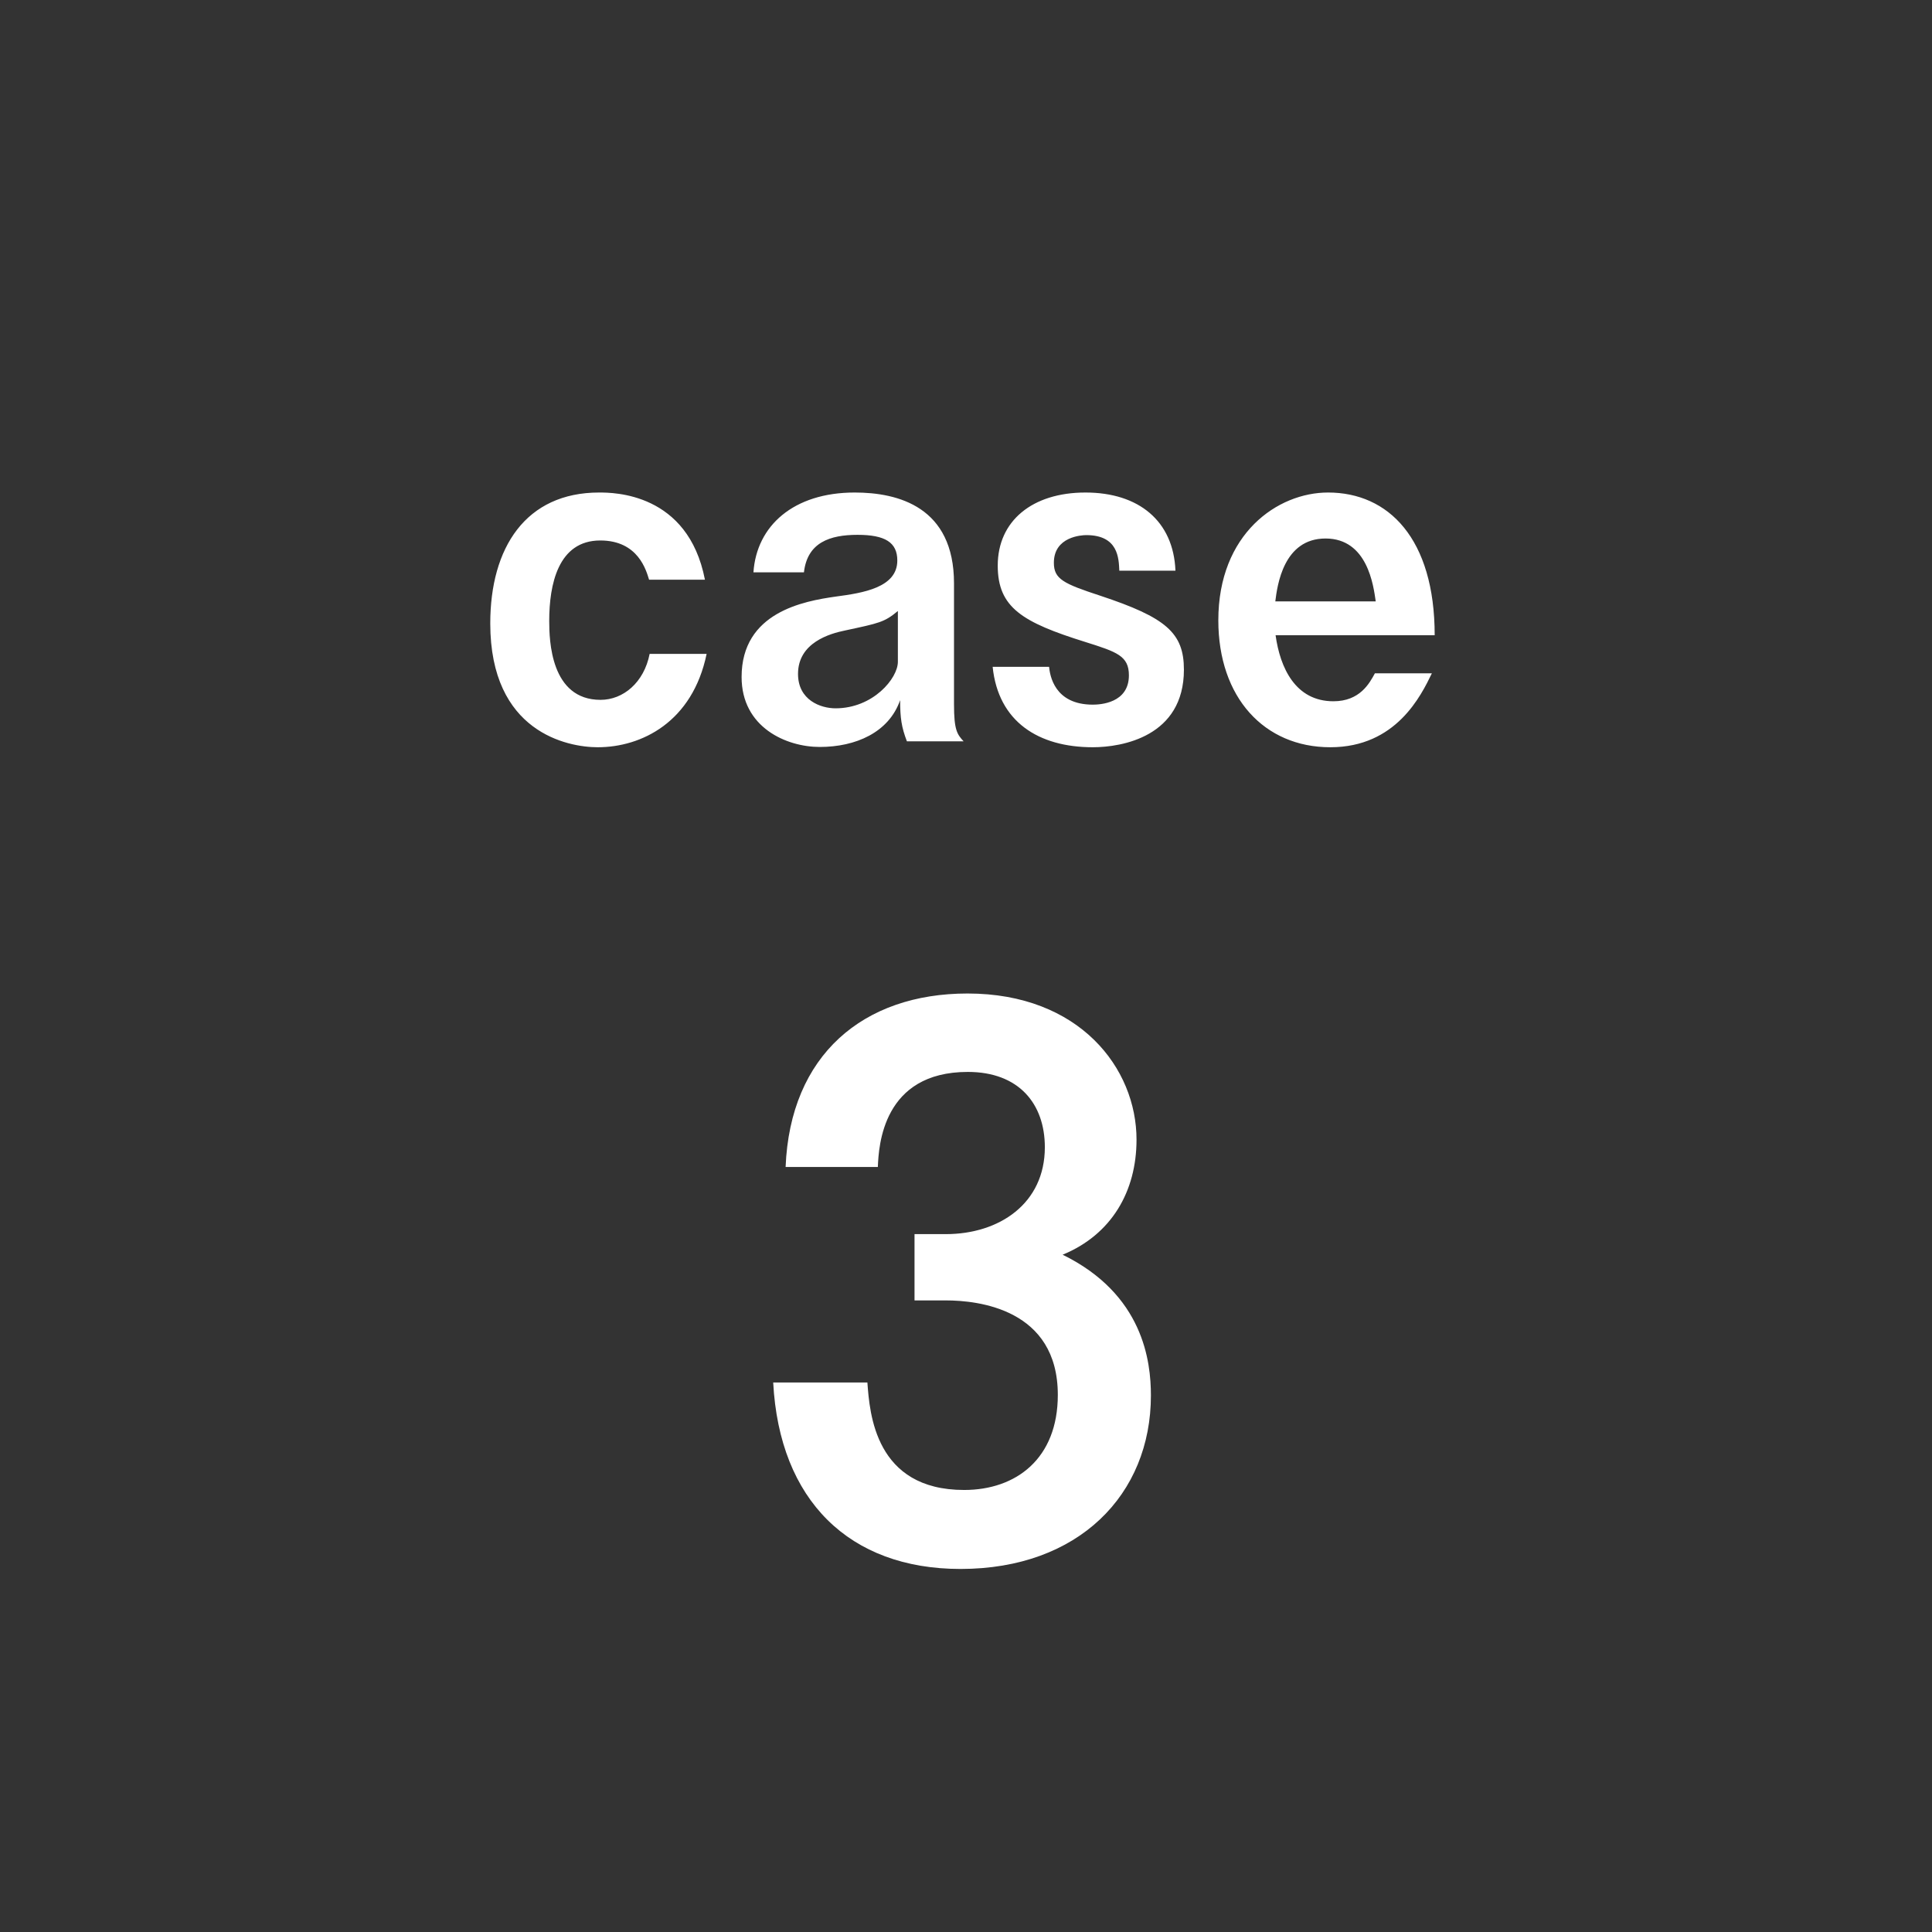
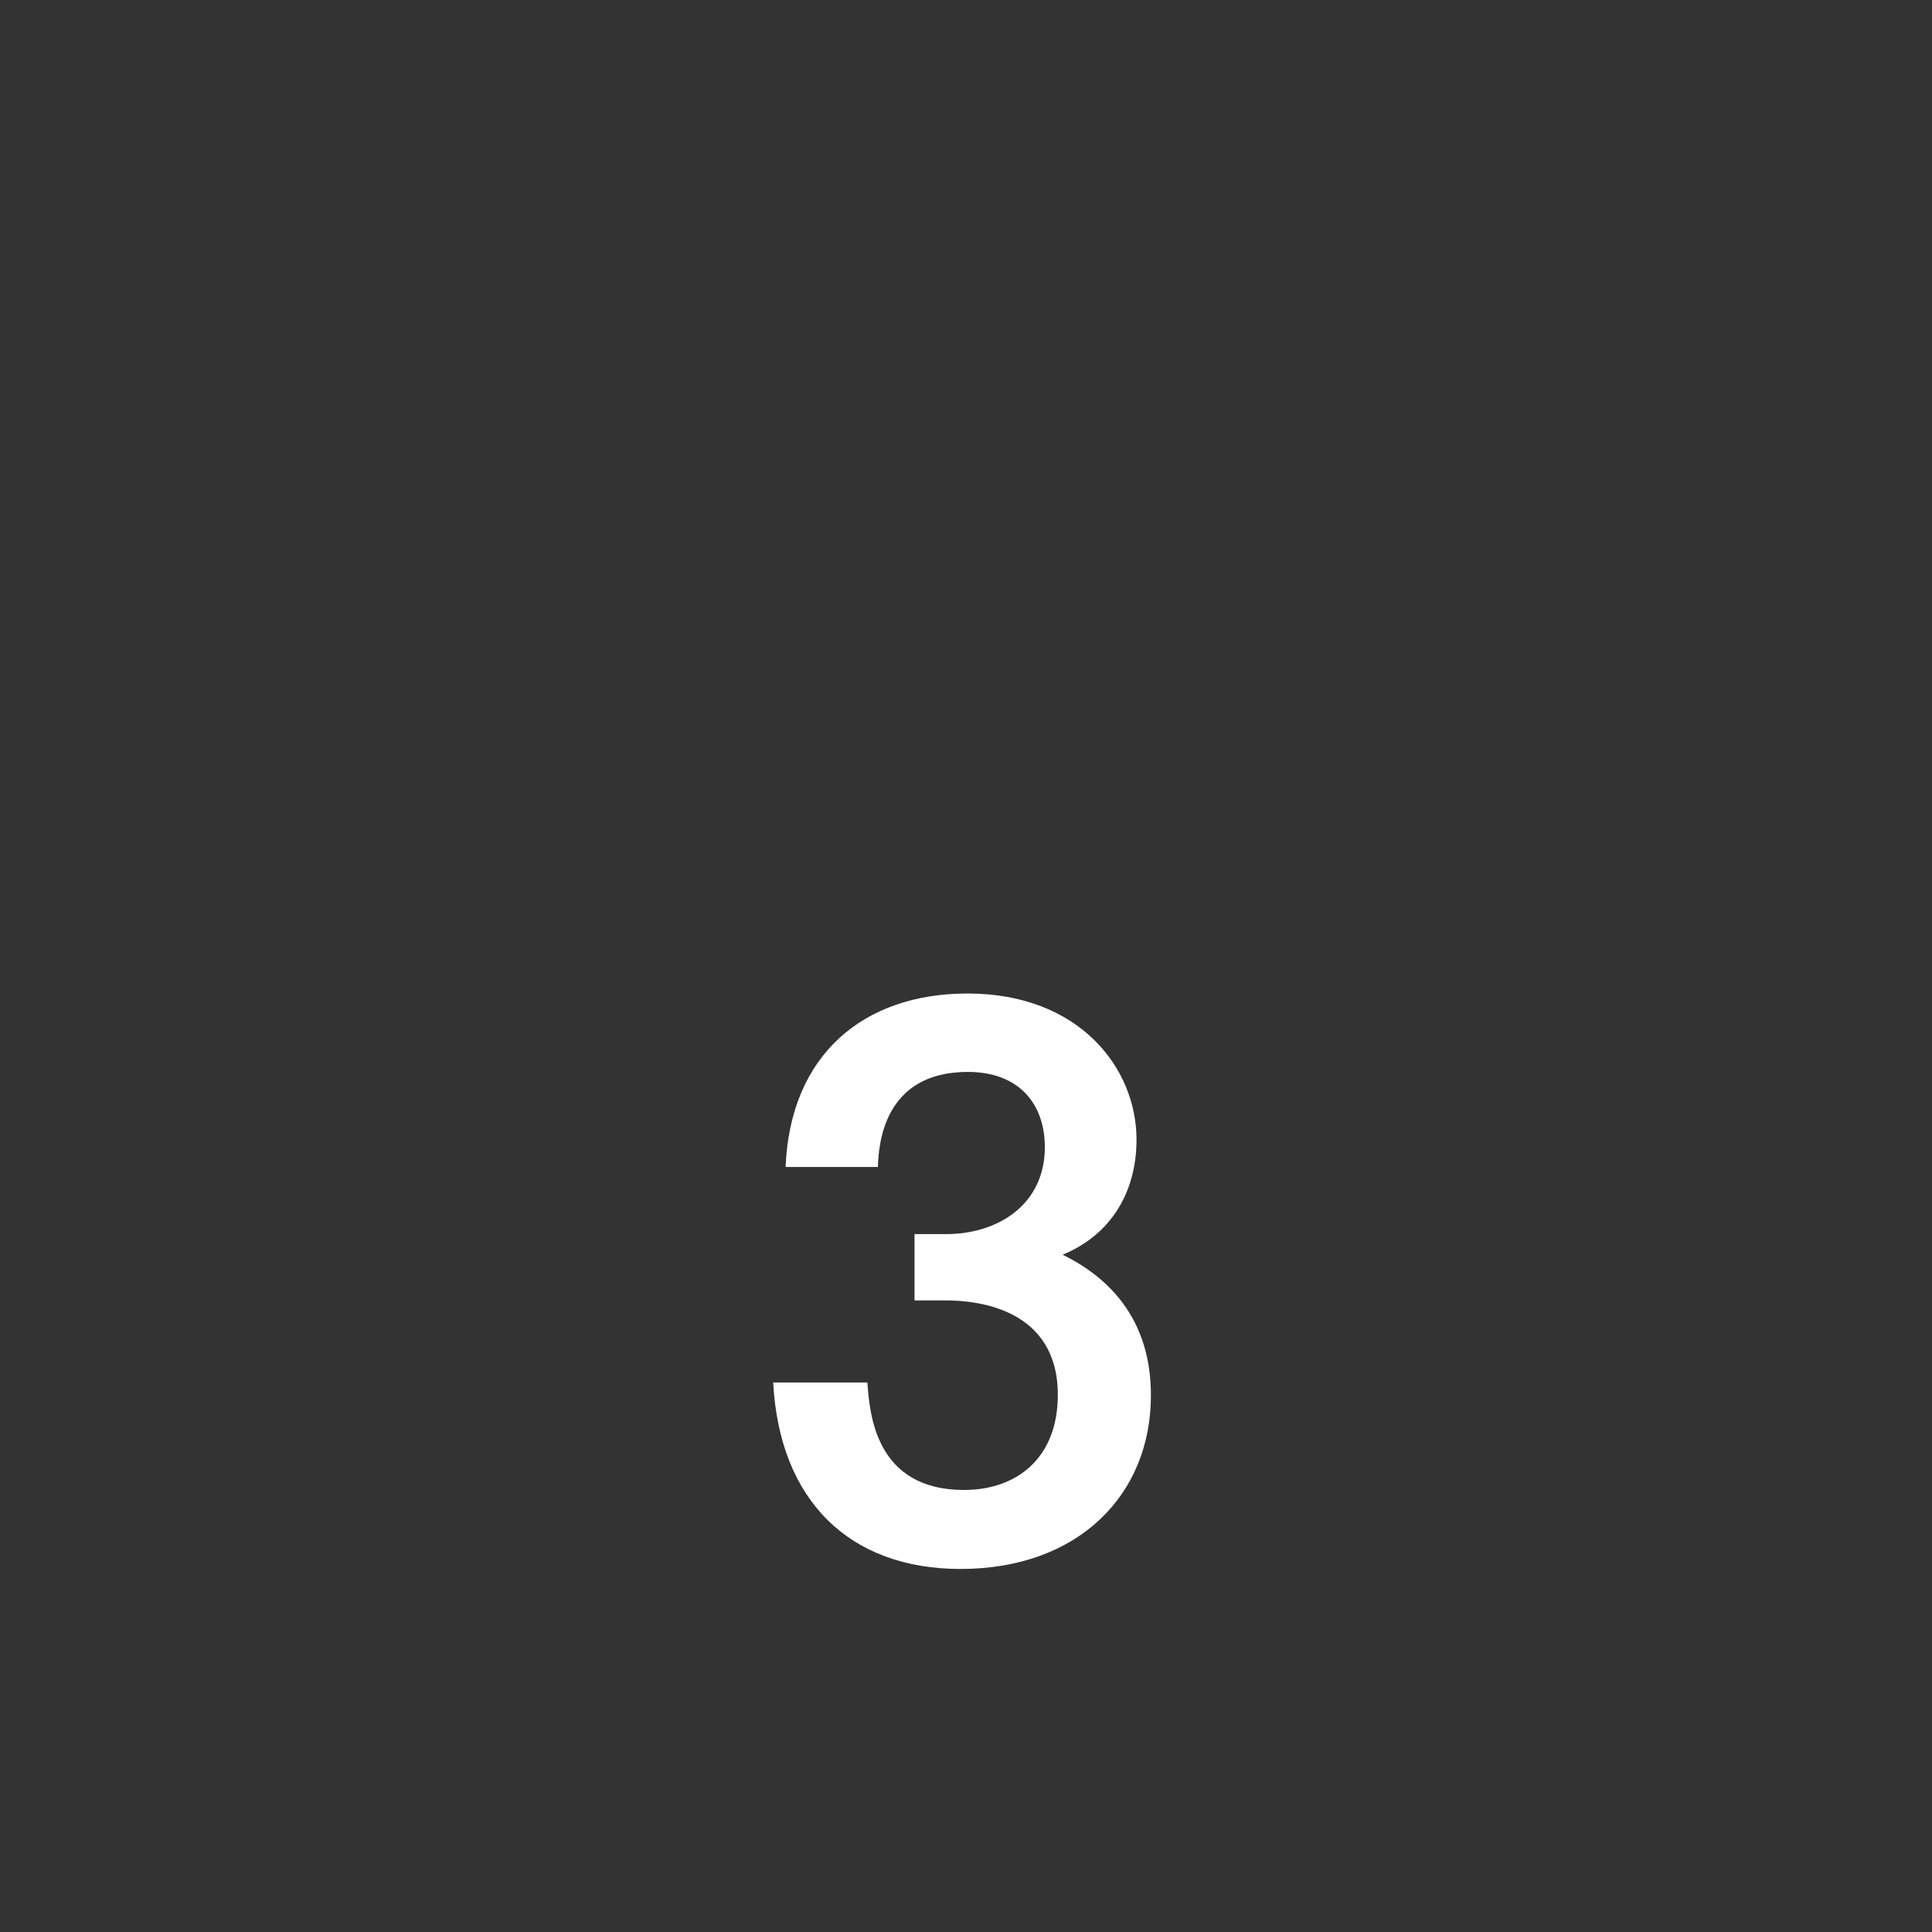
<svg xmlns="http://www.w3.org/2000/svg" id="_レイヤー_2" version="1.1" viewBox="0 0 68.49 68.49">
  <rect x="0" y="0" width="68.49" height="68.49" fill="#333333" stroke="none" />
  <defs>
    <style>.st0{fill:#fff}.st1{isolation:isolate}</style>
  </defs>
  <g id="icon_case-03.svg">
    <g class="st1">
-       <path d="M23.01 20.55c-.1-.32-.38-1.39-1.73-1.39-1.5 0-1.81 1.57-1.81 2.85 0 .69.05 2.8 1.82 2.8.8 0 1.54-.61 1.74-1.63h2.02c-.5 2.42-2.31 3.31-3.86 3.31-1.07 0-3.81-.53-3.81-4.39 0-2.69 1.26-4.64 3.86-4.64.5 0 3.15 0 3.75 3.09h-1.98Zm9.14 5.73c-.19-.5-.24-.82-.24-1.46-.4 1.15-1.58 1.66-2.85 1.66-1.18 0-2.77-.69-2.77-2.48 0-2.3 2.21-2.69 3.33-2.85.98-.13 2.19-.32 2.19-1.28 0-.64-.43-.91-1.41-.91s-1.78.27-1.9 1.33h-1.79c.11-1.65 1.42-2.83 3.59-2.83 1.54 0 3.52.51 3.52 3.22v4.29c0 .91.11 1.06.34 1.31h-2.01Zm-.32-4.62c-.48.4-.66.43-1.87.69-.54.11-1.67.43-1.67 1.54 0 .93.8 1.22 1.33 1.22 1.33 0 2.21-1.06 2.21-1.65v-1.8Zm7.85-1.43c-.02-.43-.03-1.26-1.17-1.26-.16 0-1.15.05-1.15.98 0 .58.34.74 1.65 1.17 2.32.77 2.96 1.31 2.96 2.62 0 2.37-2.19 2.75-3.23 2.75-1.92 0-3.35-.9-3.55-2.85h2c.03.29.18 1.34 1.55 1.34.26 0 1.28-.05 1.28-1.04 0-.69-.43-.83-1.54-1.18-2.24-.7-3.11-1.22-3.11-2.71 0-1.58 1.22-2.59 3.11-2.59s3.12 1.01 3.19 2.77h-1.99Zm5.54 2.29c.16 1.15.7 2.34 2.05 2.34.94 0 1.28-.64 1.47-.99h2.02c-.38.78-1.26 2.62-3.6 2.62s-3.97-1.76-3.97-4.5c0-3.07 2.1-4.53 3.89-4.53 2.14 0 3.78 1.63 3.78 5.06h-5.64Zm3.55-1.2c-.08-.56-.29-2.23-1.78-2.23s-1.71 1.66-1.78 2.23h3.56Z" class="st0" />
-     </g>
+       </g>
    <g class="st1">
      <path d="M30.75 49.02c.08 1.08.27 3.8 3.43 3.8 1.84 0 3.32-1.11 3.32-3.37 0-3.05-2.83-3.35-3.97-3.35h-1.11v-2.35h1.11c1.89 0 3.51-1.08 3.51-3.08 0-1.54-.92-2.67-2.73-2.67-3.02 0-3.16 2.62-3.19 3.37h-3.27c.16-3.97 2.75-6.15 6.45-6.15 3.97 0 5.99 2.65 5.99 5.18 0 1.84-.89 3.37-2.62 4.08 2.86 1.4 3.13 3.78 3.13 4.99 0 3.51-2.56 6.15-6.75 6.15-3.94 0-6.42-2.43-6.64-6.61h3.34v.01Z" class="st0" />
    </g>
  </g>
</svg>